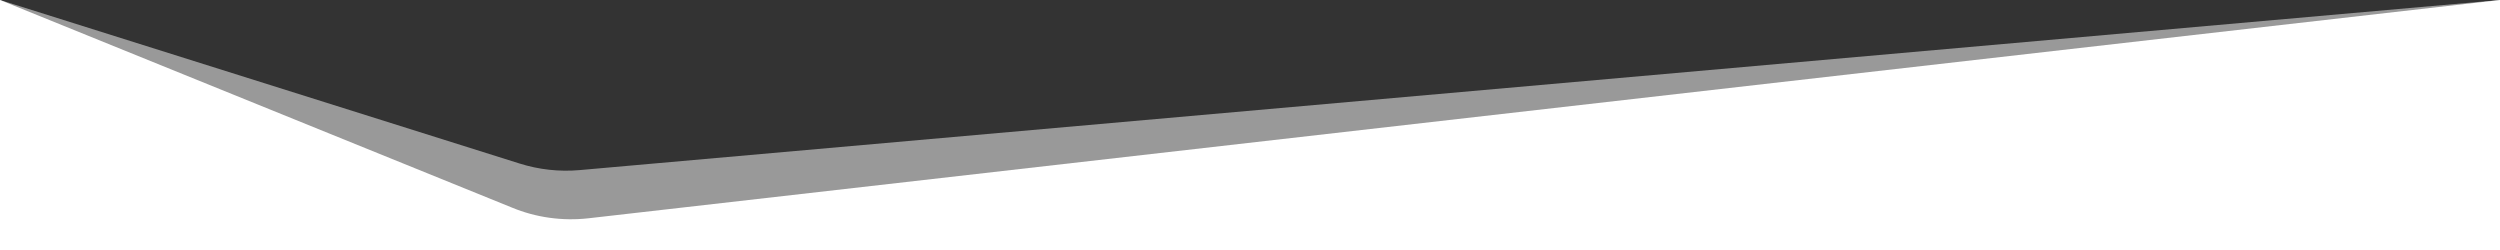
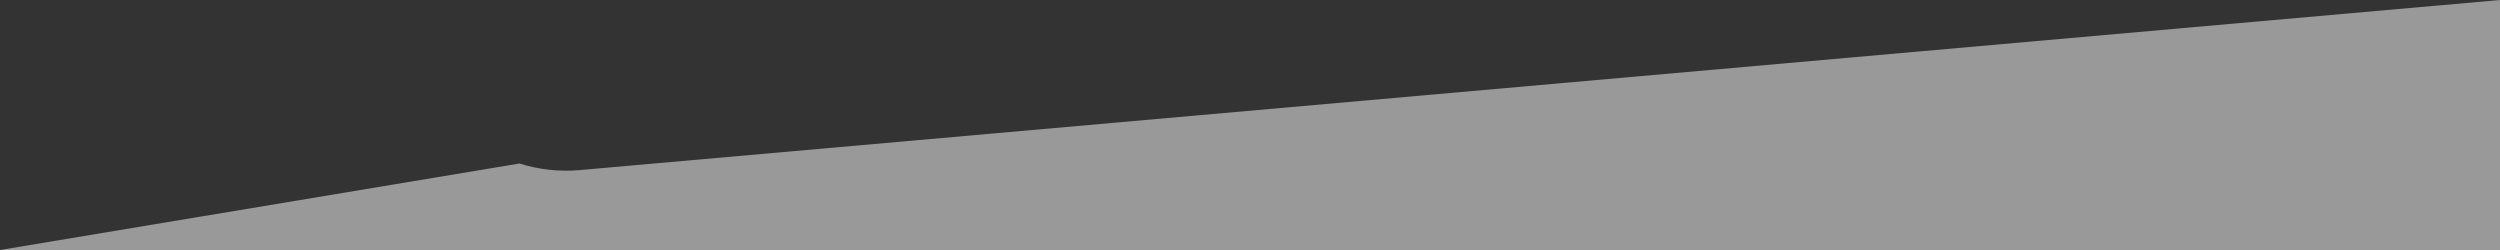
<svg xmlns="http://www.w3.org/2000/svg" version="1.1" id="Layer_1" x="0px" y="0px" viewBox="0 0 2500 250" style="enable-background:new 0 0 2500 250;" xml:space="preserve">
  <rect x="0" y="0" width="2500" height="250" fill="#333333" stroke="none" />
  <style type="text/css">
	.st0{fill:#FFFFFF;fill-opacity:0.5;}
	.st1{fill:#FFFFFF;}
</style>
  <g>
-     <path class="st0" d="M0,250h2500V0L579.6,170.1c-20.3,1.8-40.8-0.5-60.1-6.6L0,0L0,250z" />
-     <path class="st1" d="M0,250h2500V0L588.3,218.3c-26,2.9-52.5-0.8-76.3-10.7L0,0L0,250z" />
+     <path class="st0" d="M0,250h2500V0L579.6,170.1c-20.3,1.8-40.8-0.5-60.1-6.6L0,250z" />
  </g>
</svg>